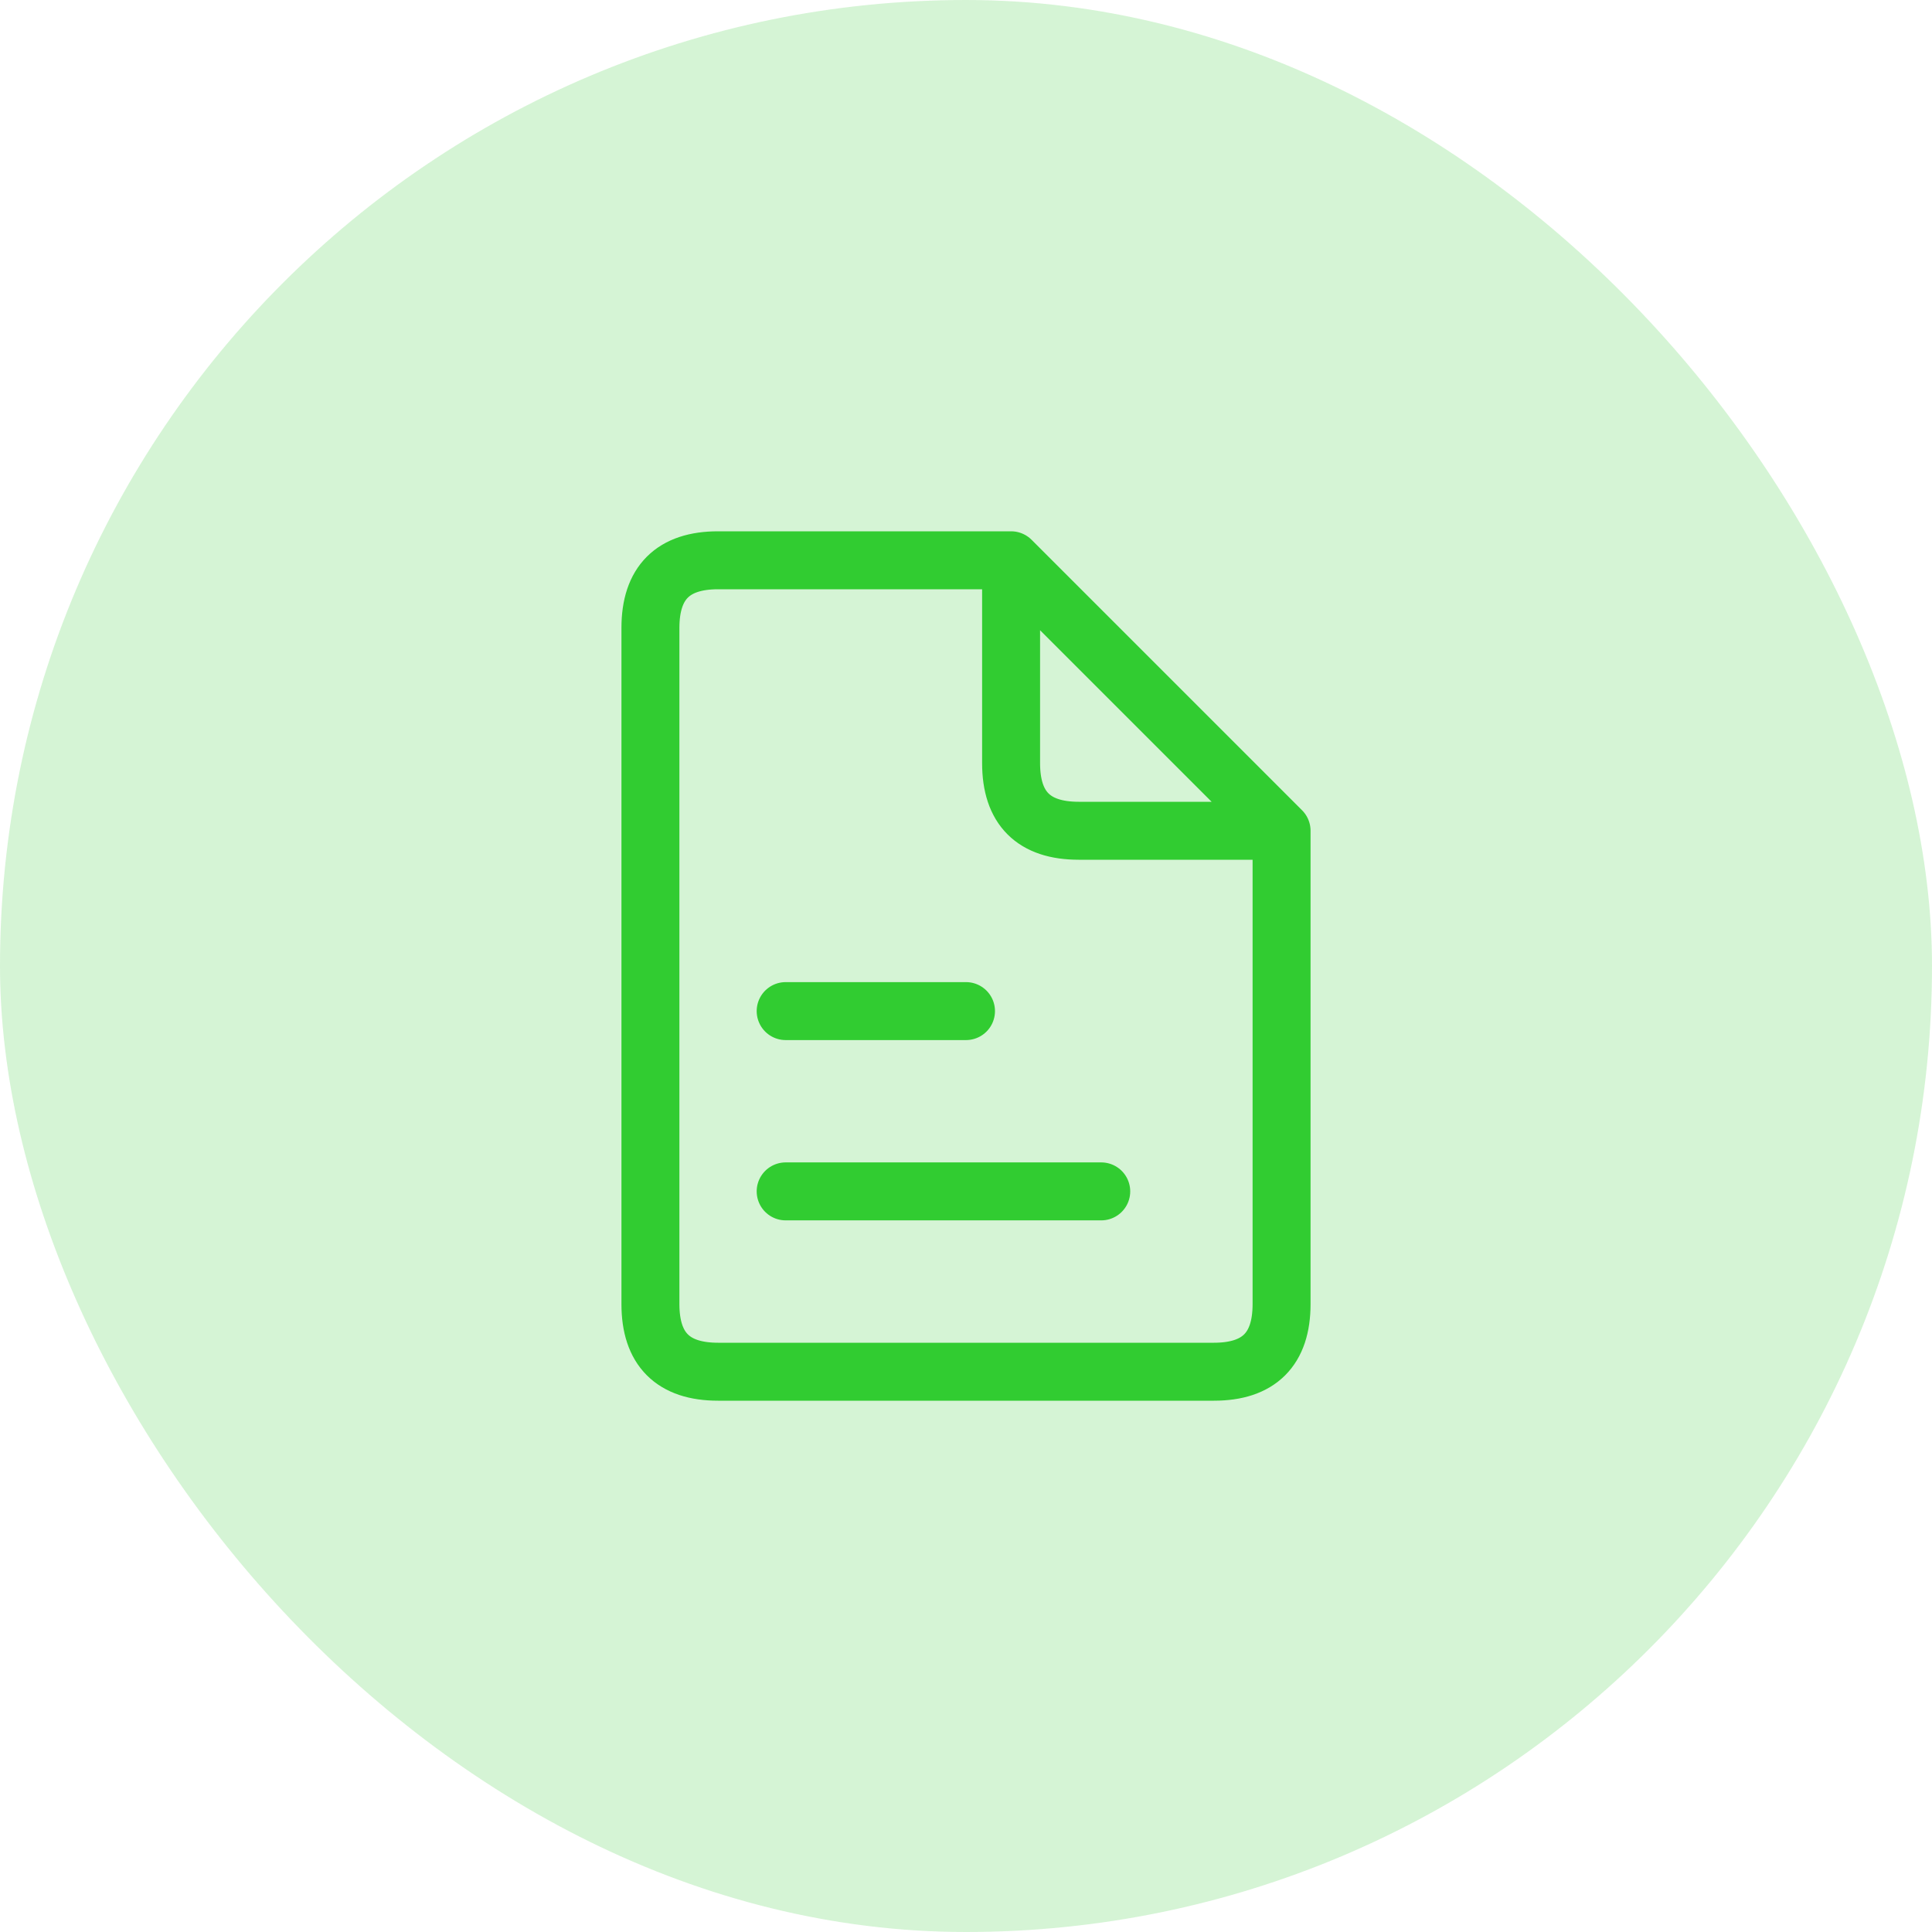
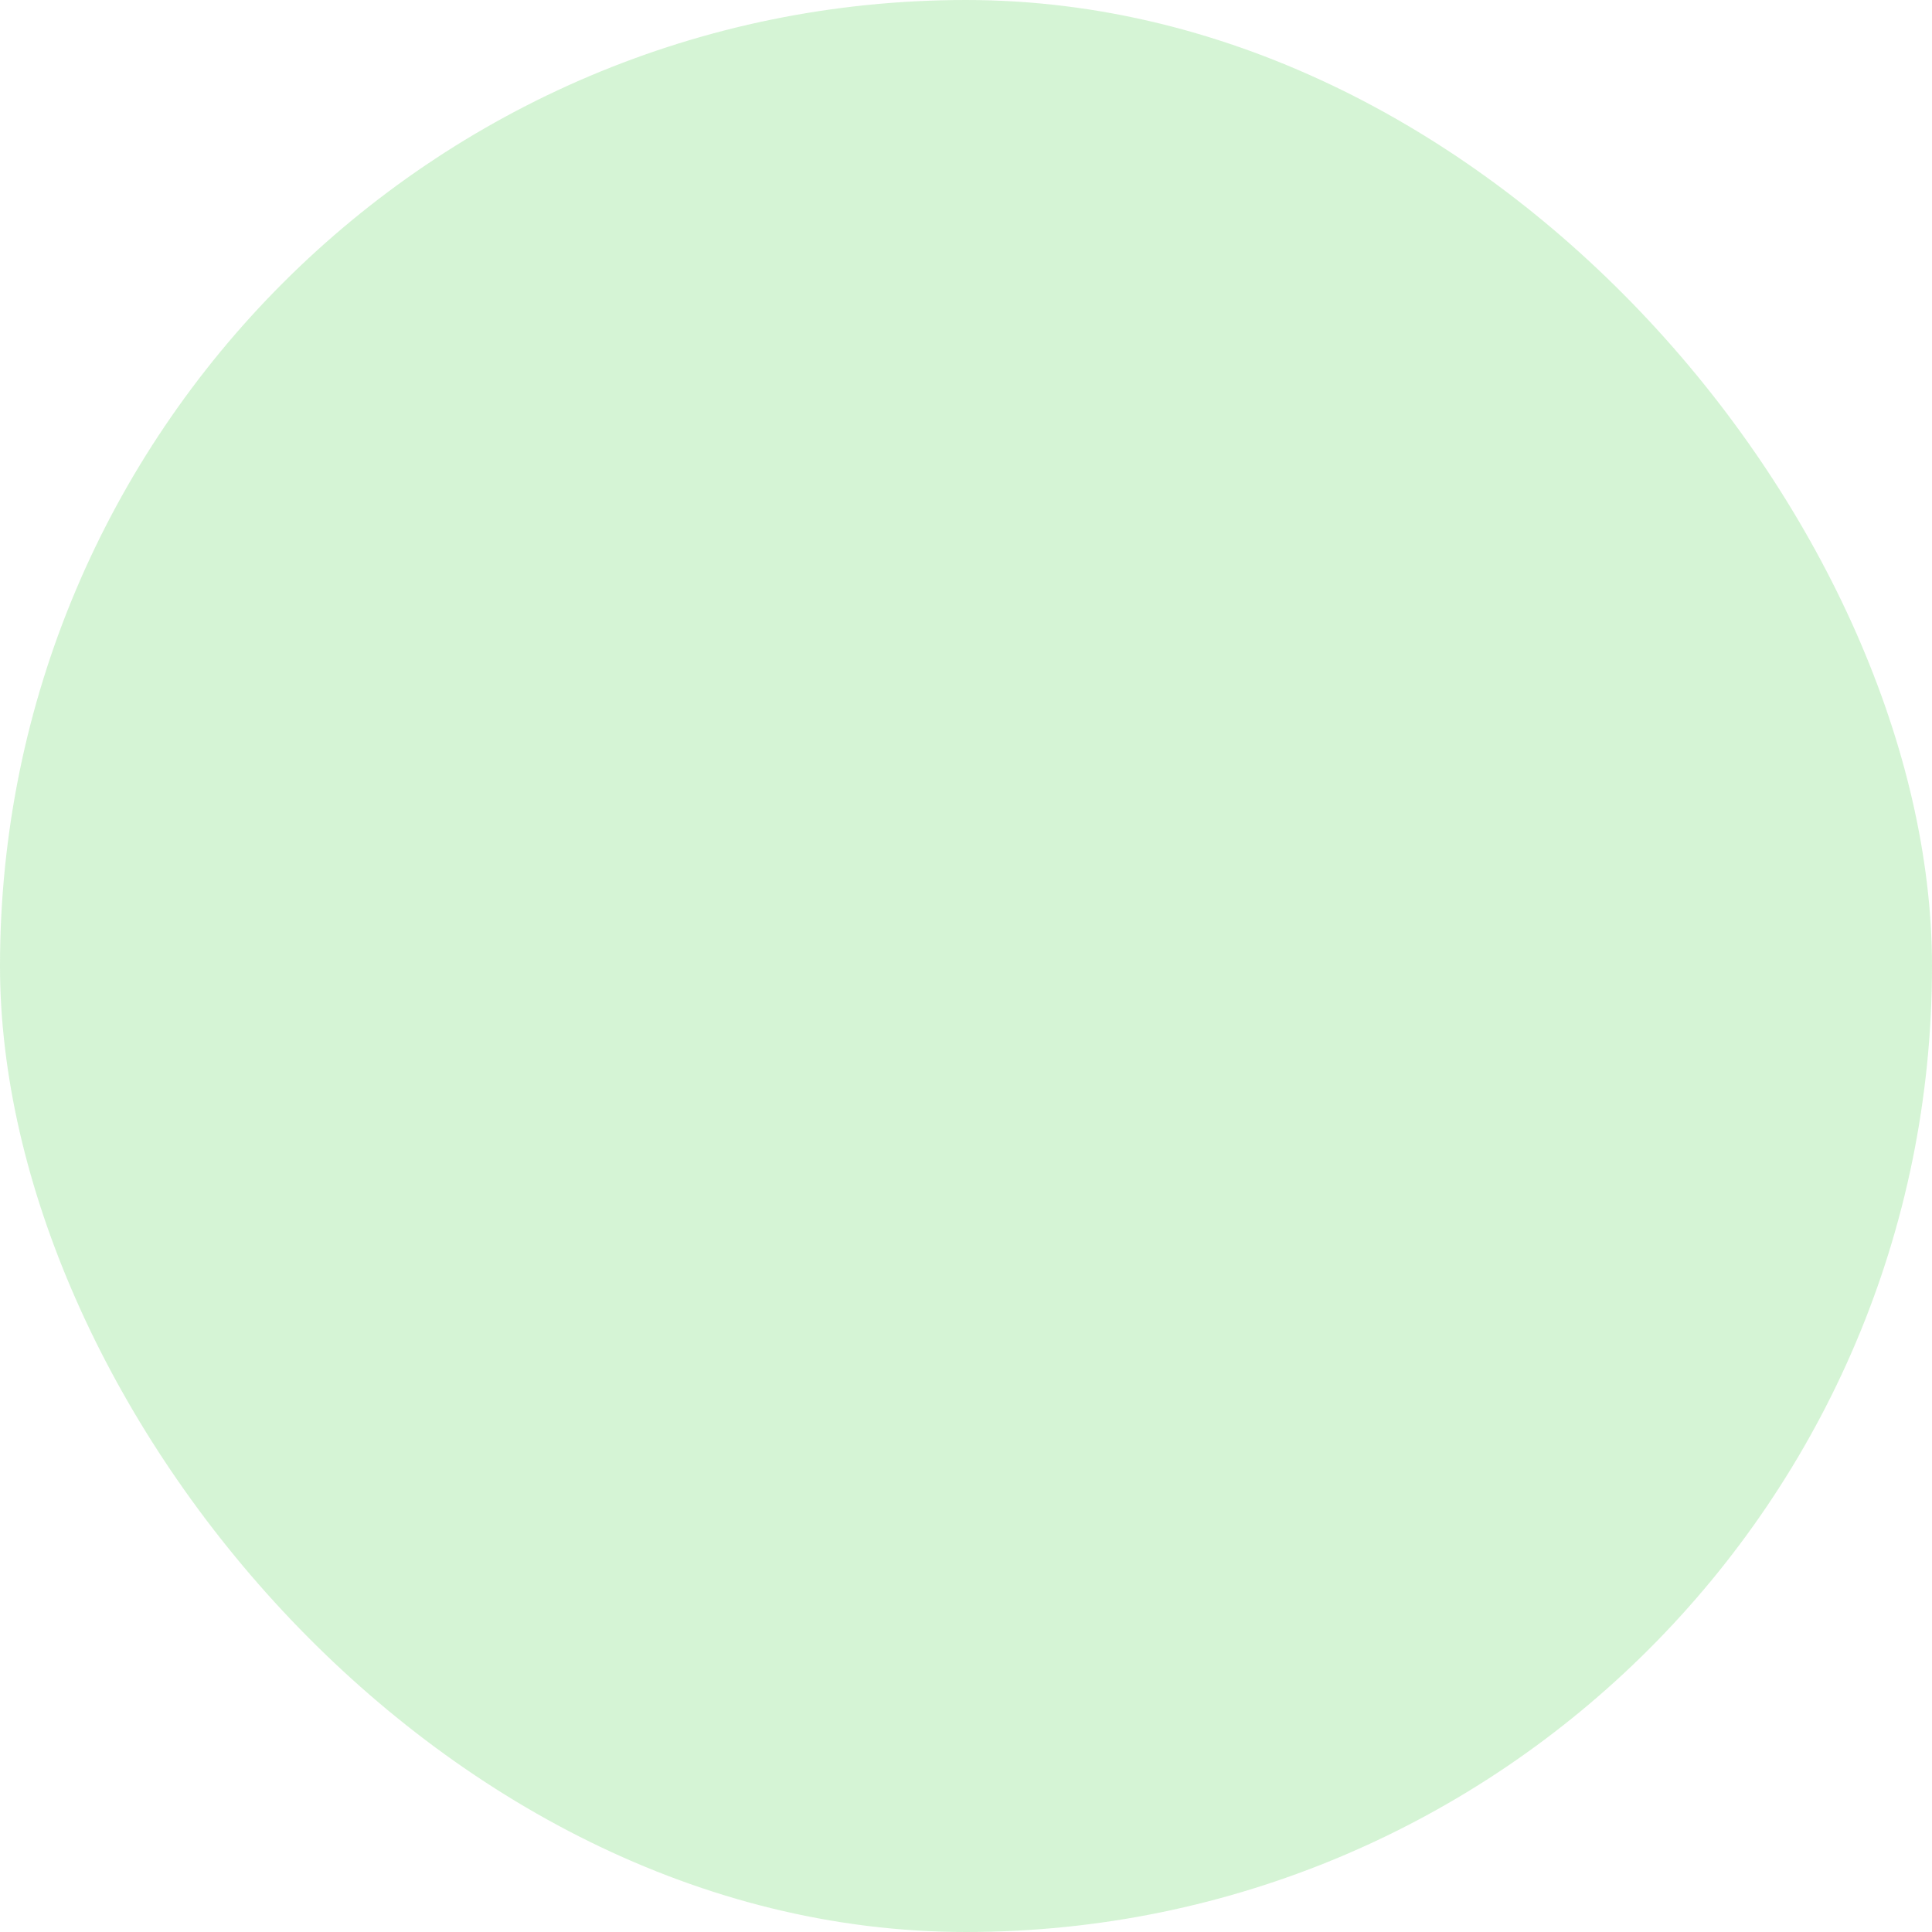
<svg xmlns="http://www.w3.org/2000/svg" width="50" height="50" viewBox="0 0 50 50" fill="none">
  <g id="sales_orders">
    <rect width="50" height="50" rx="25" fill="#31CC31" fill-opacity="0.2" />
    <g id="icon_11">
-       <path id="Vector" d="M33.167 21.5L26.167 14.5M33.167 21.5C33.167 21.5 29.083 21.5 27.917 21.5C26.75 21.5 26.167 20.917 26.167 19.75C26.167 18.583 26.167 14.5 26.167 14.5M33.167 21.5C33.167 21.5 33.167 32.583 33.167 33.75C33.167 34.917 32.583 35.5 31.417 35.5C30.25 35.5 19.75 35.5 18.583 35.5C17.417 35.5 16.833 34.917 16.833 33.75C16.833 32.583 16.833 17.417 16.833 16.25C16.833 15.083 17.417 14.5 18.583 14.5C19.75 14.5 26.167 14.5 26.167 14.5M20.333 26.167H25M20.333 30.833H28.5" stroke="#31CC31" stroke-width="1.5" stroke-linecap="round" stroke-linejoin="round" />
-     </g>
+       </g>
  </g>
</svg>